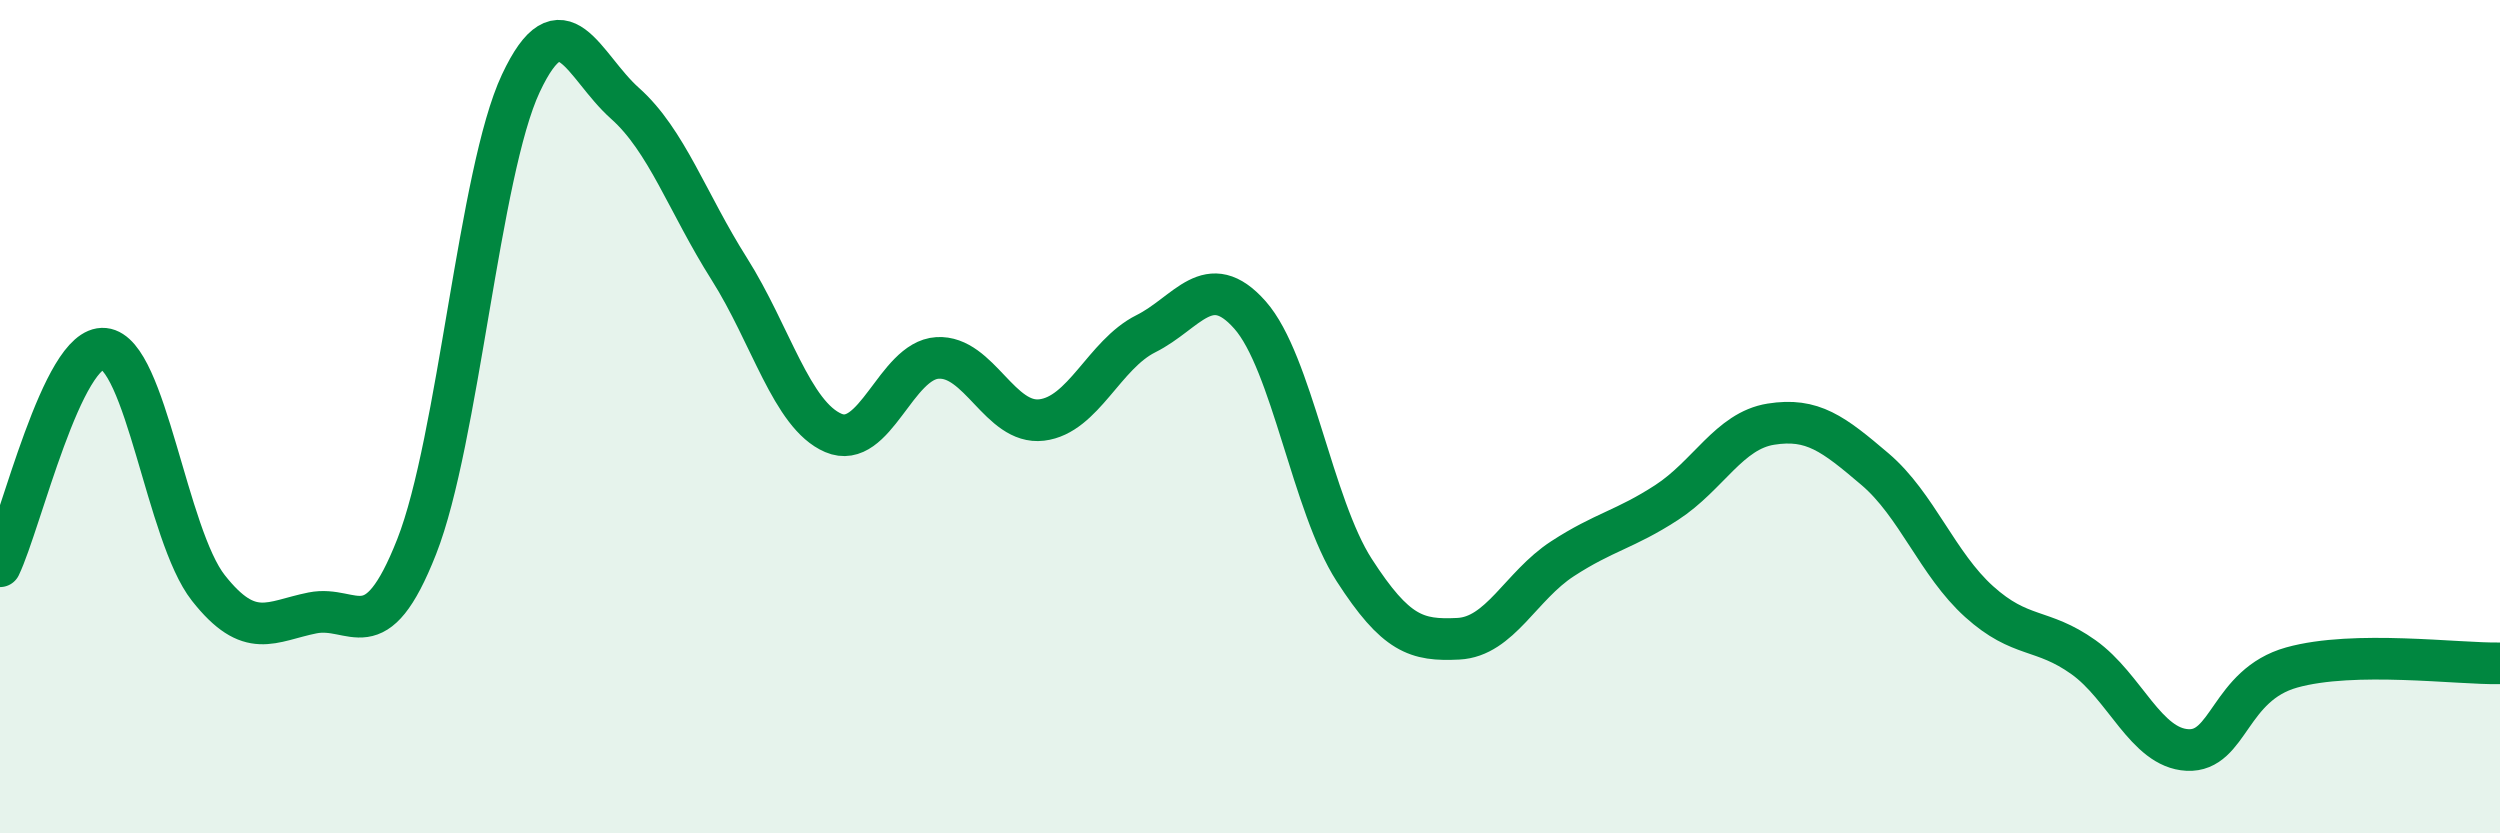
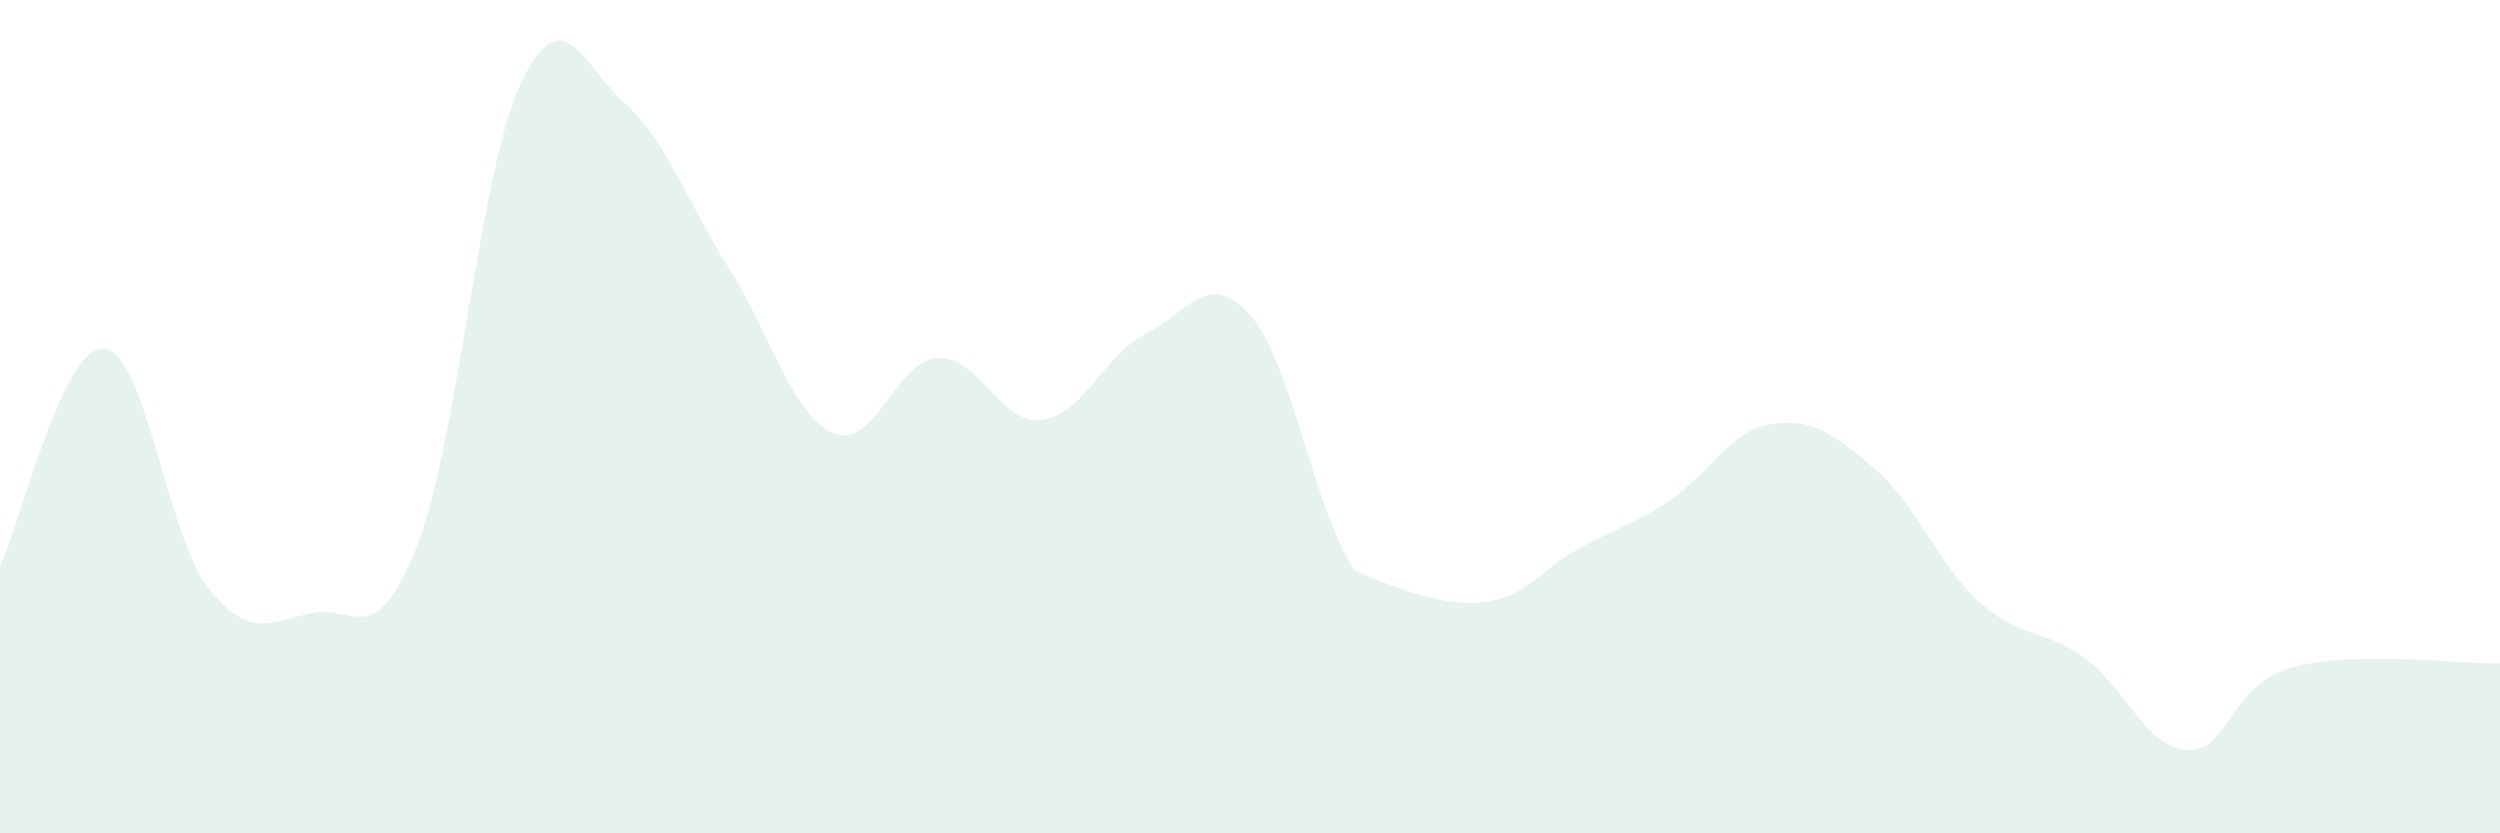
<svg xmlns="http://www.w3.org/2000/svg" width="60" height="20" viewBox="0 0 60 20">
-   <path d="M 0,13.59 C 0.5,12.55 1.5,8.27 2.5,8.37 C 3.5,8.47 4,12.84 5,14.11 C 6,15.38 6.5,14.91 7.5,14.71 C 8.5,14.51 9,15.66 10,13.12 C 11,10.58 11.5,4.13 12.5,2 C 13.5,-0.13 14,1.59 15,2.48 C 16,3.37 16.5,4.87 17.5,6.45 C 18.5,8.03 19,9.96 20,10.39 C 21,10.82 21.5,8.65 22.5,8.59 C 23.5,8.53 24,10.2 25,10.08 C 26,9.96 26.5,8.51 27.5,8.01 C 28.5,7.51 29,6.43 30,7.56 C 31,8.69 31.5,12.13 32.5,13.68 C 33.5,15.23 34,15.38 35,15.33 C 36,15.28 36.5,14.06 37.5,13.41 C 38.5,12.76 39,12.71 40,12.06 C 41,11.41 41.5,10.34 42.5,10.18 C 43.5,10.02 44,10.41 45,11.26 C 46,12.11 46.5,13.54 47.5,14.44 C 48.5,15.34 49,15.06 50,15.77 C 51,16.48 51.5,17.95 52.5,18 C 53.5,18.05 53.5,16.44 55,16.02 C 56.5,15.6 59,15.94 60,15.92L60 20L0 20Z" fill="#008740" opacity="0.1" stroke-linecap="round" stroke-linejoin="round" />
-   <path d="M 0,13.59 C 0.5,12.55 1.5,8.27 2.5,8.37 C 3.5,8.47 4,12.84 5,14.11 C 6,15.38 6.5,14.91 7.5,14.71 C 8.5,14.51 9,15.66 10,13.12 C 11,10.58 11.5,4.13 12.5,2 C 13.5,-0.13 14,1.59 15,2.48 C 16,3.37 16.5,4.87 17.5,6.45 C 18.5,8.03 19,9.96 20,10.39 C 21,10.82 21.5,8.65 22.5,8.59 C 23.5,8.53 24,10.2 25,10.08 C 26,9.96 26.5,8.51 27.5,8.01 C 28.5,7.51 29,6.43 30,7.56 C 31,8.69 31.5,12.13 32.5,13.68 C 33.5,15.23 34,15.38 35,15.33 C 36,15.28 36.5,14.06 37.5,13.41 C 38.5,12.76 39,12.71 40,12.06 C 41,11.41 41.5,10.34 42.5,10.18 C 43.5,10.02 44,10.41 45,11.26 C 46,12.11 46.5,13.54 47.5,14.44 C 48.5,15.34 49,15.06 50,15.77 C 51,16.48 51.5,17.95 52.5,18 C 53.5,18.05 53.5,16.44 55,16.02 C 56.5,15.6 59,15.94 60,15.92" stroke="#008740" stroke-width="1" fill="none" stroke-linecap="round" stroke-linejoin="round" />
+   <path d="M 0,13.59 C 0.5,12.55 1.5,8.27 2.5,8.37 C 3.5,8.47 4,12.84 5,14.11 C 6,15.38 6.5,14.91 7.5,14.71 C 8.5,14.51 9,15.66 10,13.12 C 11,10.58 11.5,4.13 12.5,2 C 13.5,-0.13 14,1.59 15,2.48 C 16,3.37 16.5,4.87 17.5,6.45 C 18.5,8.03 19,9.96 20,10.39 C 21,10.82 21.5,8.65 22.5,8.59 C 23.5,8.53 24,10.2 25,10.08 C 26,9.96 26.5,8.51 27.5,8.01 C 28.5,7.51 29,6.43 30,7.56 C 31,8.69 31.5,12.13 32.5,13.68 C 36,15.28 36.5,14.06 37.5,13.41 C 38.5,12.76 39,12.71 40,12.06 C 41,11.41 41.5,10.34 42.5,10.18 C 43.5,10.02 44,10.41 45,11.26 C 46,12.11 46.5,13.54 47.5,14.44 C 48.5,15.34 49,15.06 50,15.77 C 51,16.48 51.5,17.95 52.5,18 C 53.5,18.05 53.5,16.44 55,16.02 C 56.5,15.6 59,15.94 60,15.92L60 20L0 20Z" fill="#008740" opacity="0.1" stroke-linecap="round" stroke-linejoin="round" />
</svg>